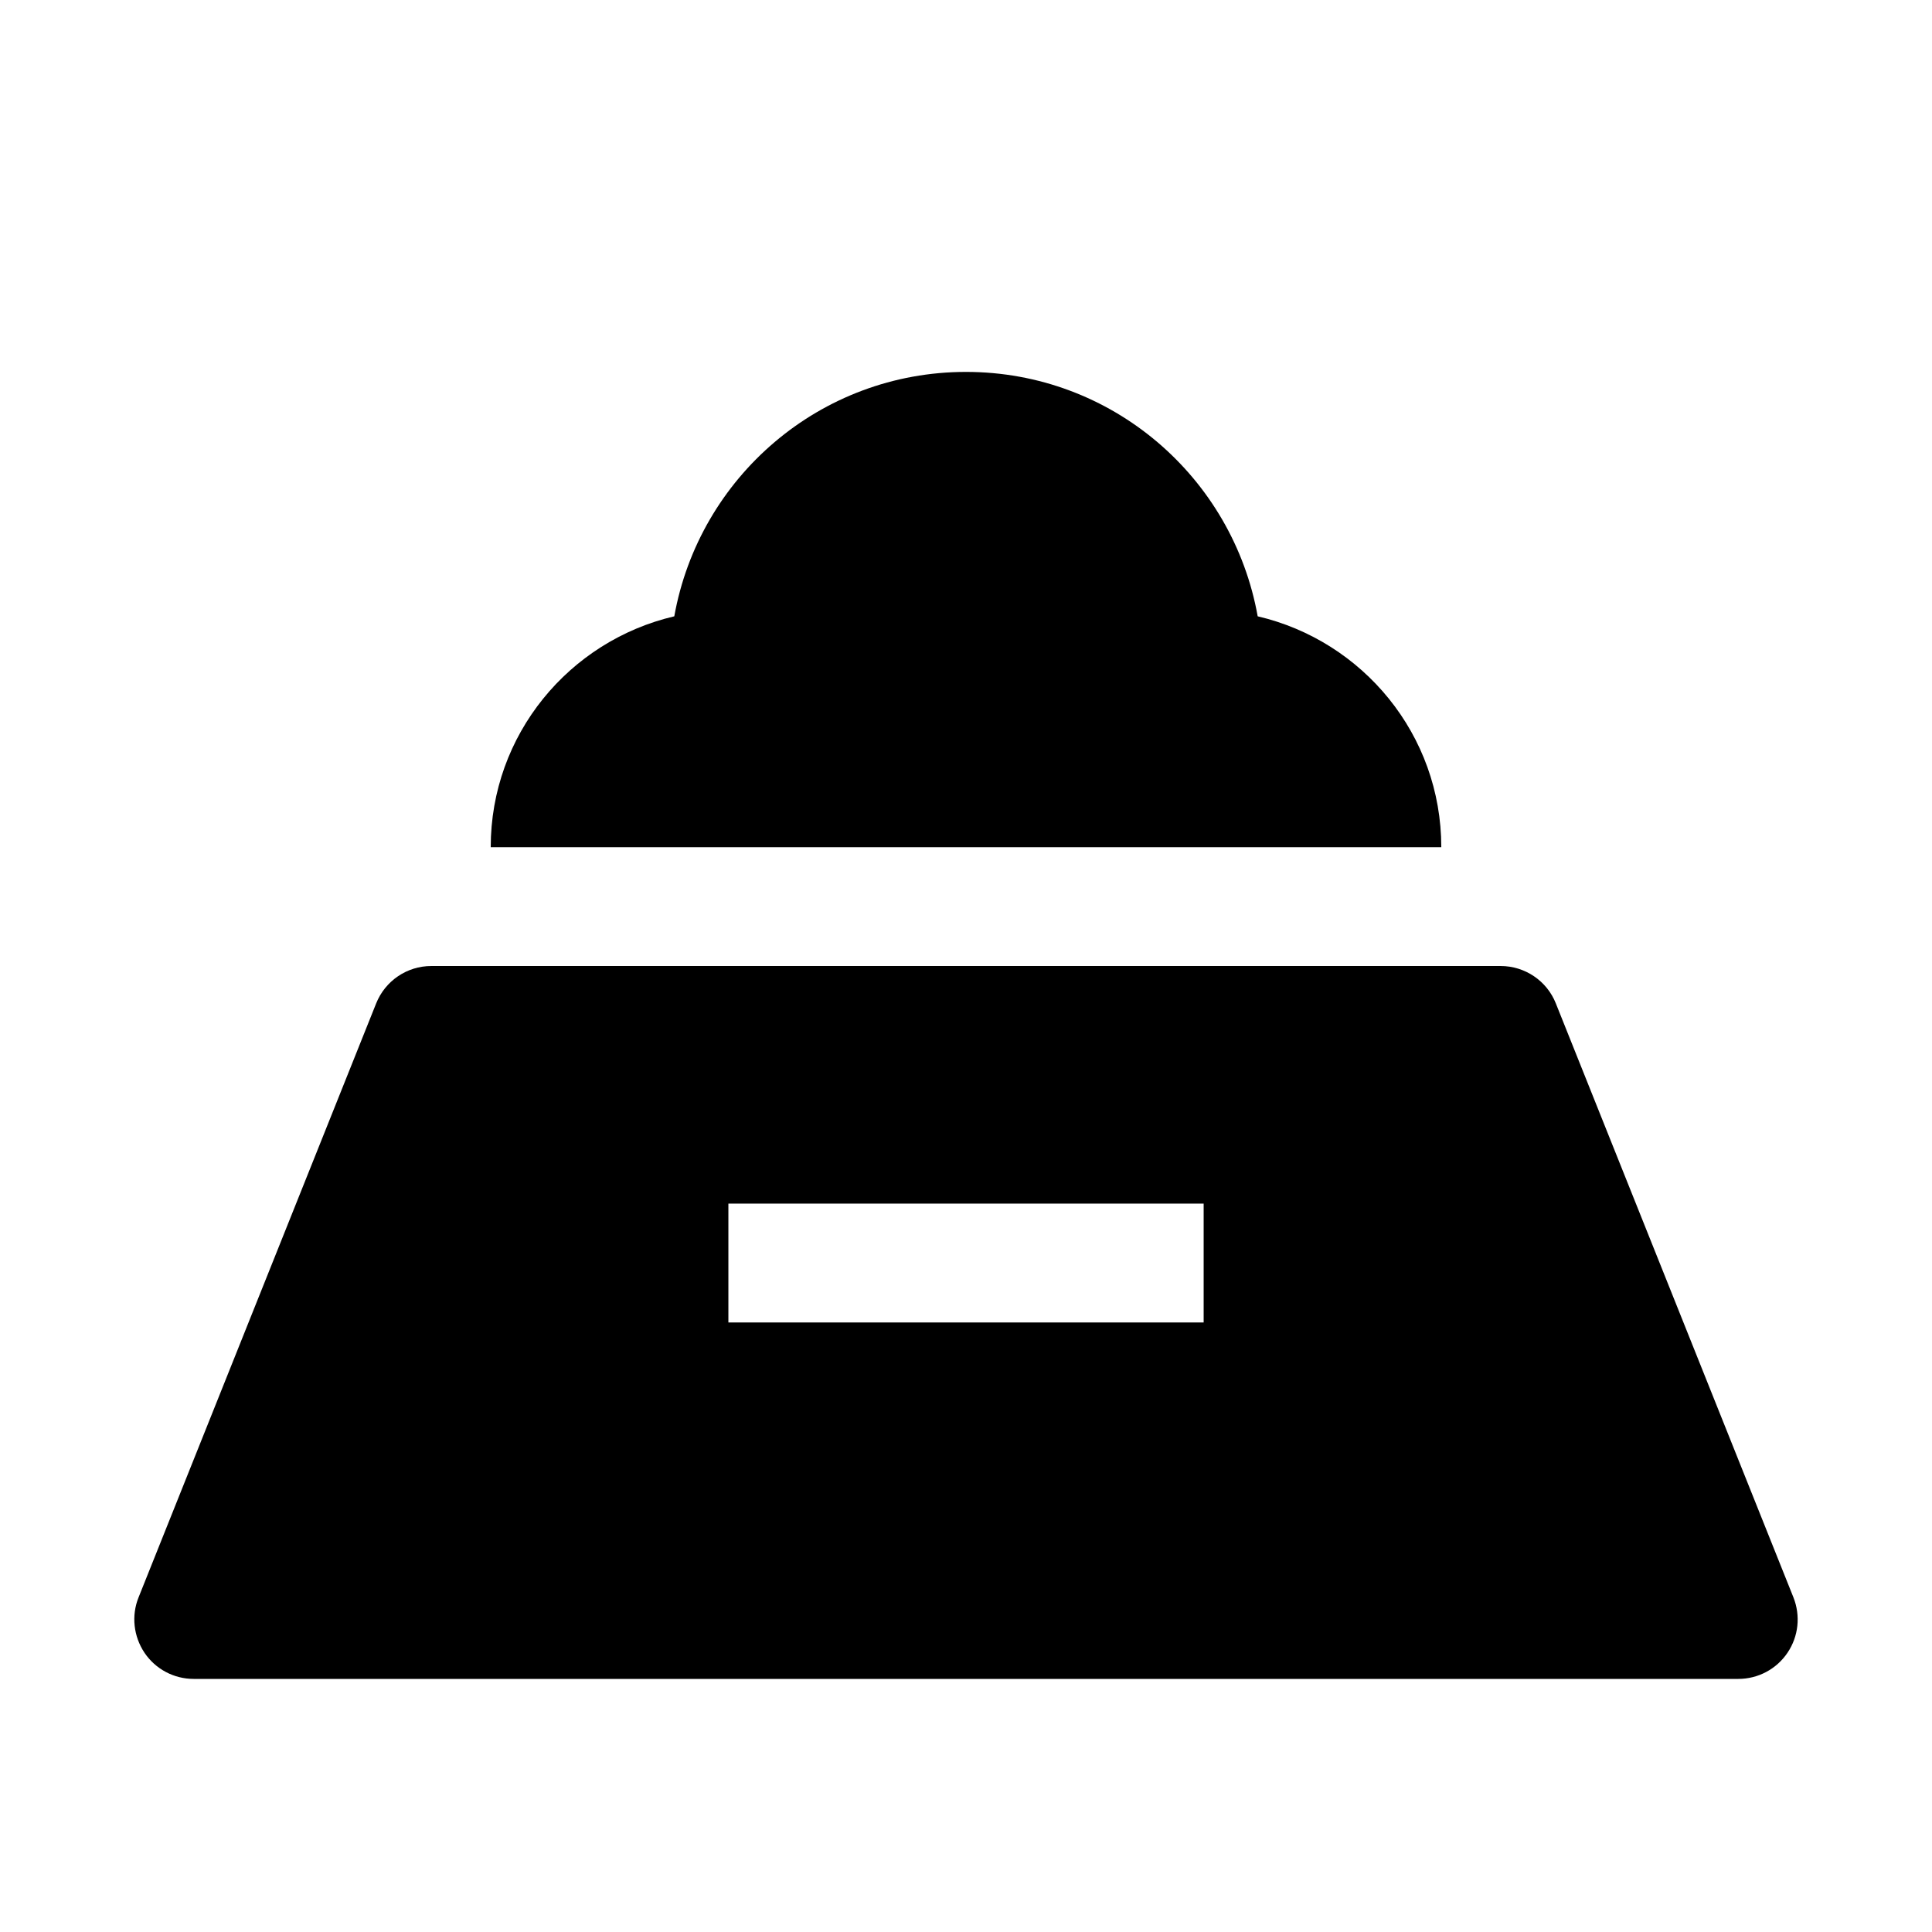
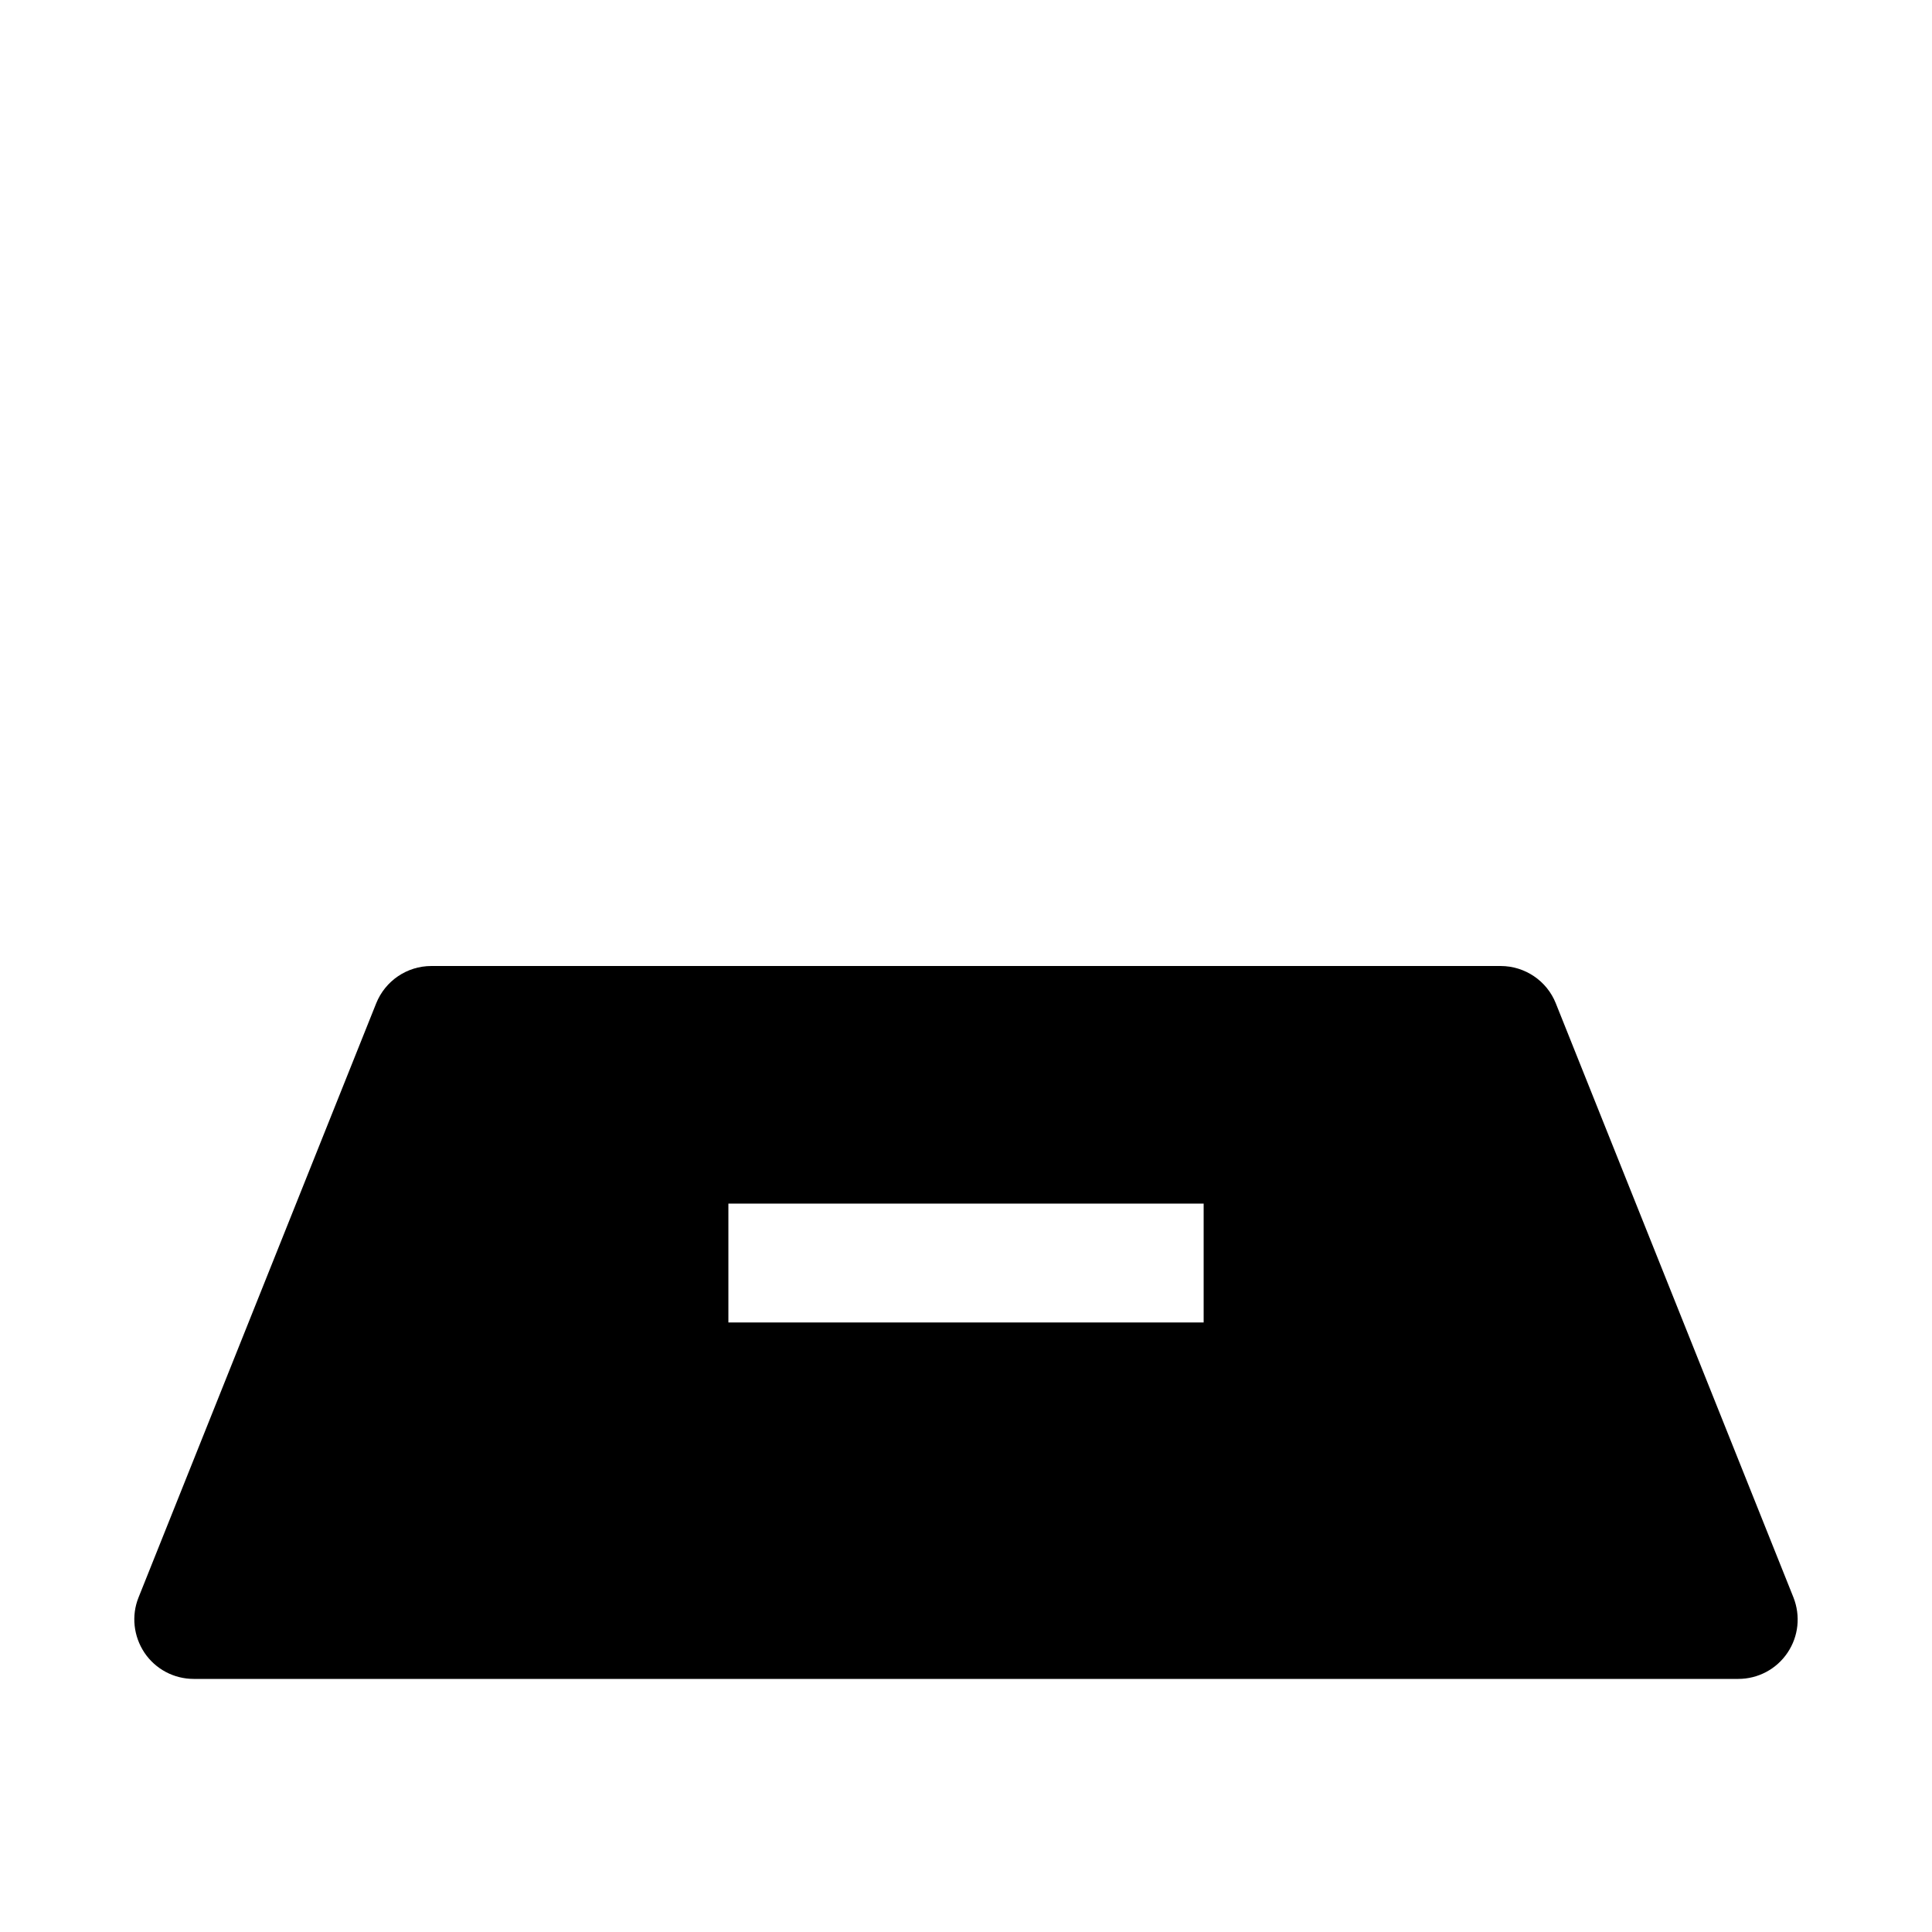
<svg xmlns="http://www.w3.org/2000/svg" fill="#000000" width="800px" height="800px" version="1.1" viewBox="144 144 512 512">
  <g>
    <path d="m619.28 567.33-62.977-157.44c-2.359-5.953-8.188-9.887-14.609-9.887h-283.39c-6.453 0-12.215 3.934-14.609 9.887l-62.977 157.44c-1.953 4.848-1.324 10.328 1.574 14.672 2.93 4.344 7.809 6.926 13.035 6.926h409.34c5.227 0 10.109-2.582 13.035-6.926 2.934-4.344 3.5-9.793 1.578-14.672zm-156.3-72.867h-125.95v-31.488h125.95z" />
-     <path d="m477.3 307.33c-6.578-36.809-38.602-64.77-77.301-64.77s-70.723 27.961-77.305 64.77c-27.867 6.519-48.648 31.363-48.648 61.184h251.91c-0.004-29.82-20.785-54.664-48.652-61.184z" />
  </g>
</svg>